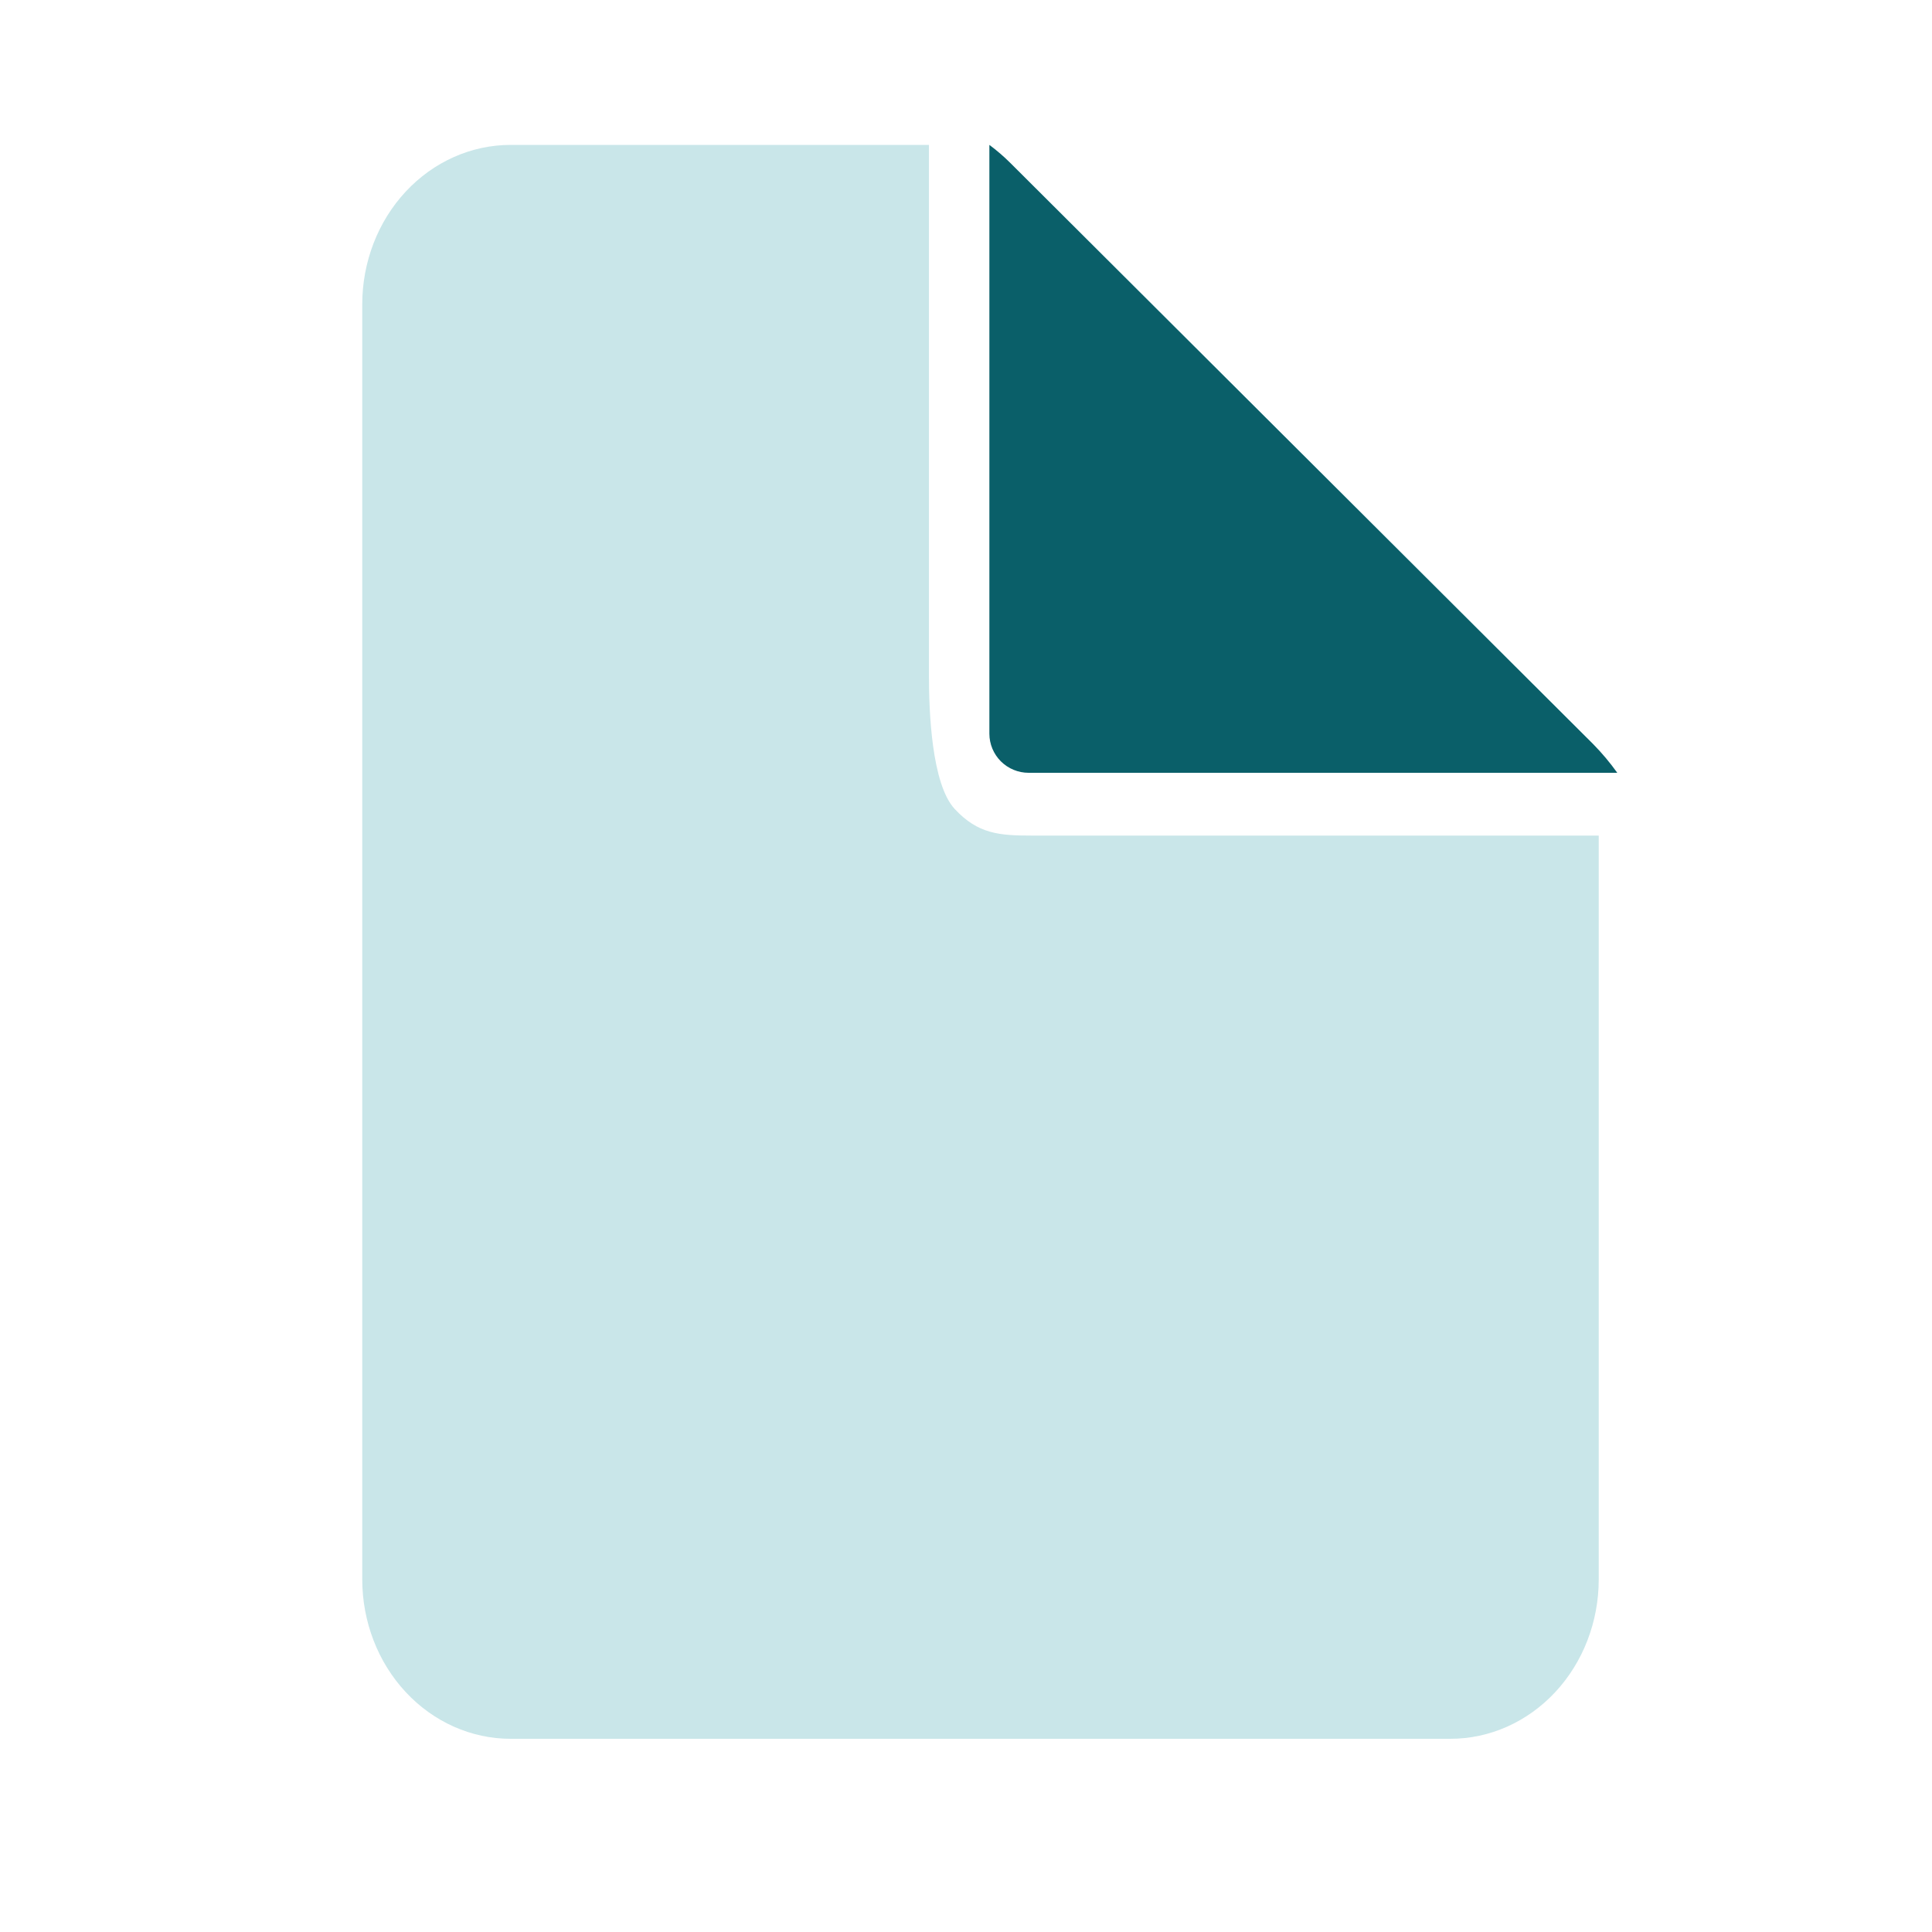
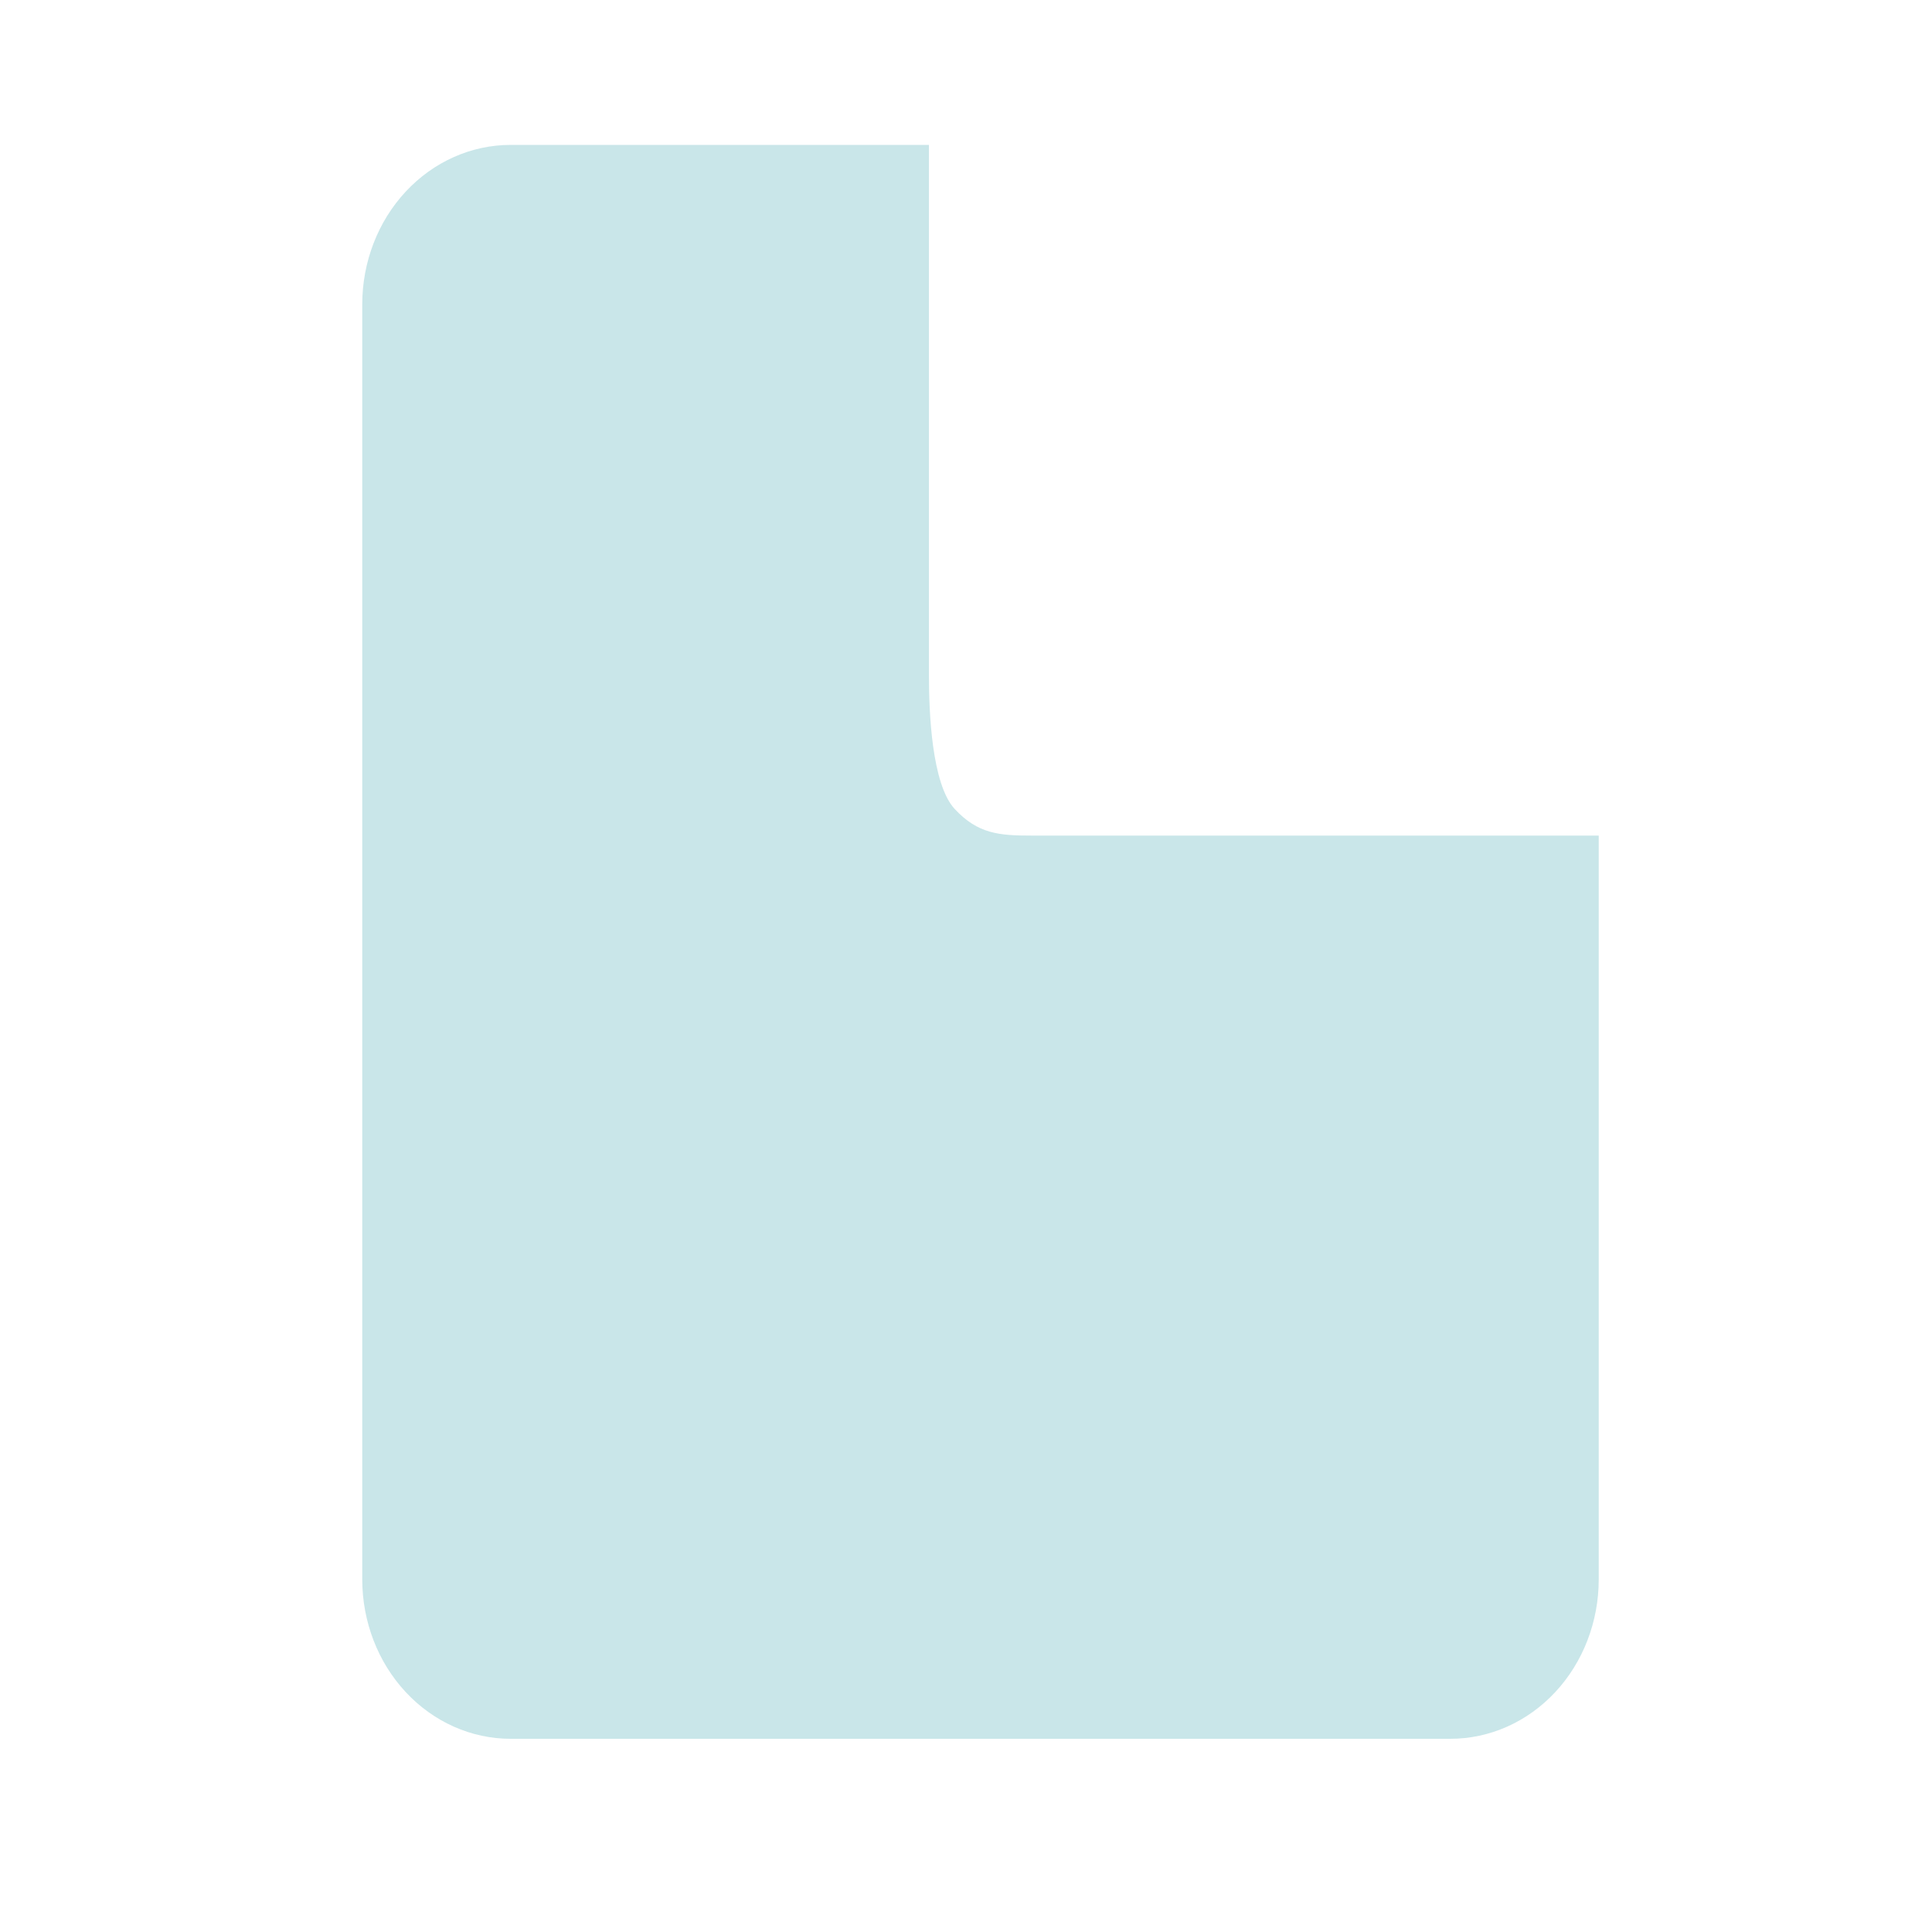
<svg xmlns="http://www.w3.org/2000/svg" width="40" height="40" viewBox="0 0 40 40" fill="none">
  <path d="M19.233 3V14C19.233 14.729 19.287 16.234 19.767 16.75C20.247 17.266 20.688 17.3 21.367 17.3H33.1V32.7C33.1 33.575 32.776 34.415 32.2 35.033C31.624 35.652 30.843 36 30.028 36H10.572C9.757 36 8.976 35.652 8.4 35.033C7.824 34.415 7.5 33.575 7.5 32.7V6.3C7.5 5.425 7.824 4.585 8.4 3.967C8.976 3.348 9.757 3 10.572 3H19.233Z" fill="#C9E6E9" />
-   <path d="M20.484 3V15.19C20.484 15.405 20.57 15.611 20.722 15.763C20.875 15.915 21.081 16 21.297 16H33.484C33.334 15.79 33.167 15.591 32.986 15.407L20.913 3.369C20.779 3.236 20.636 3.113 20.484 3Z" fill="#0A5F69" />
</svg>